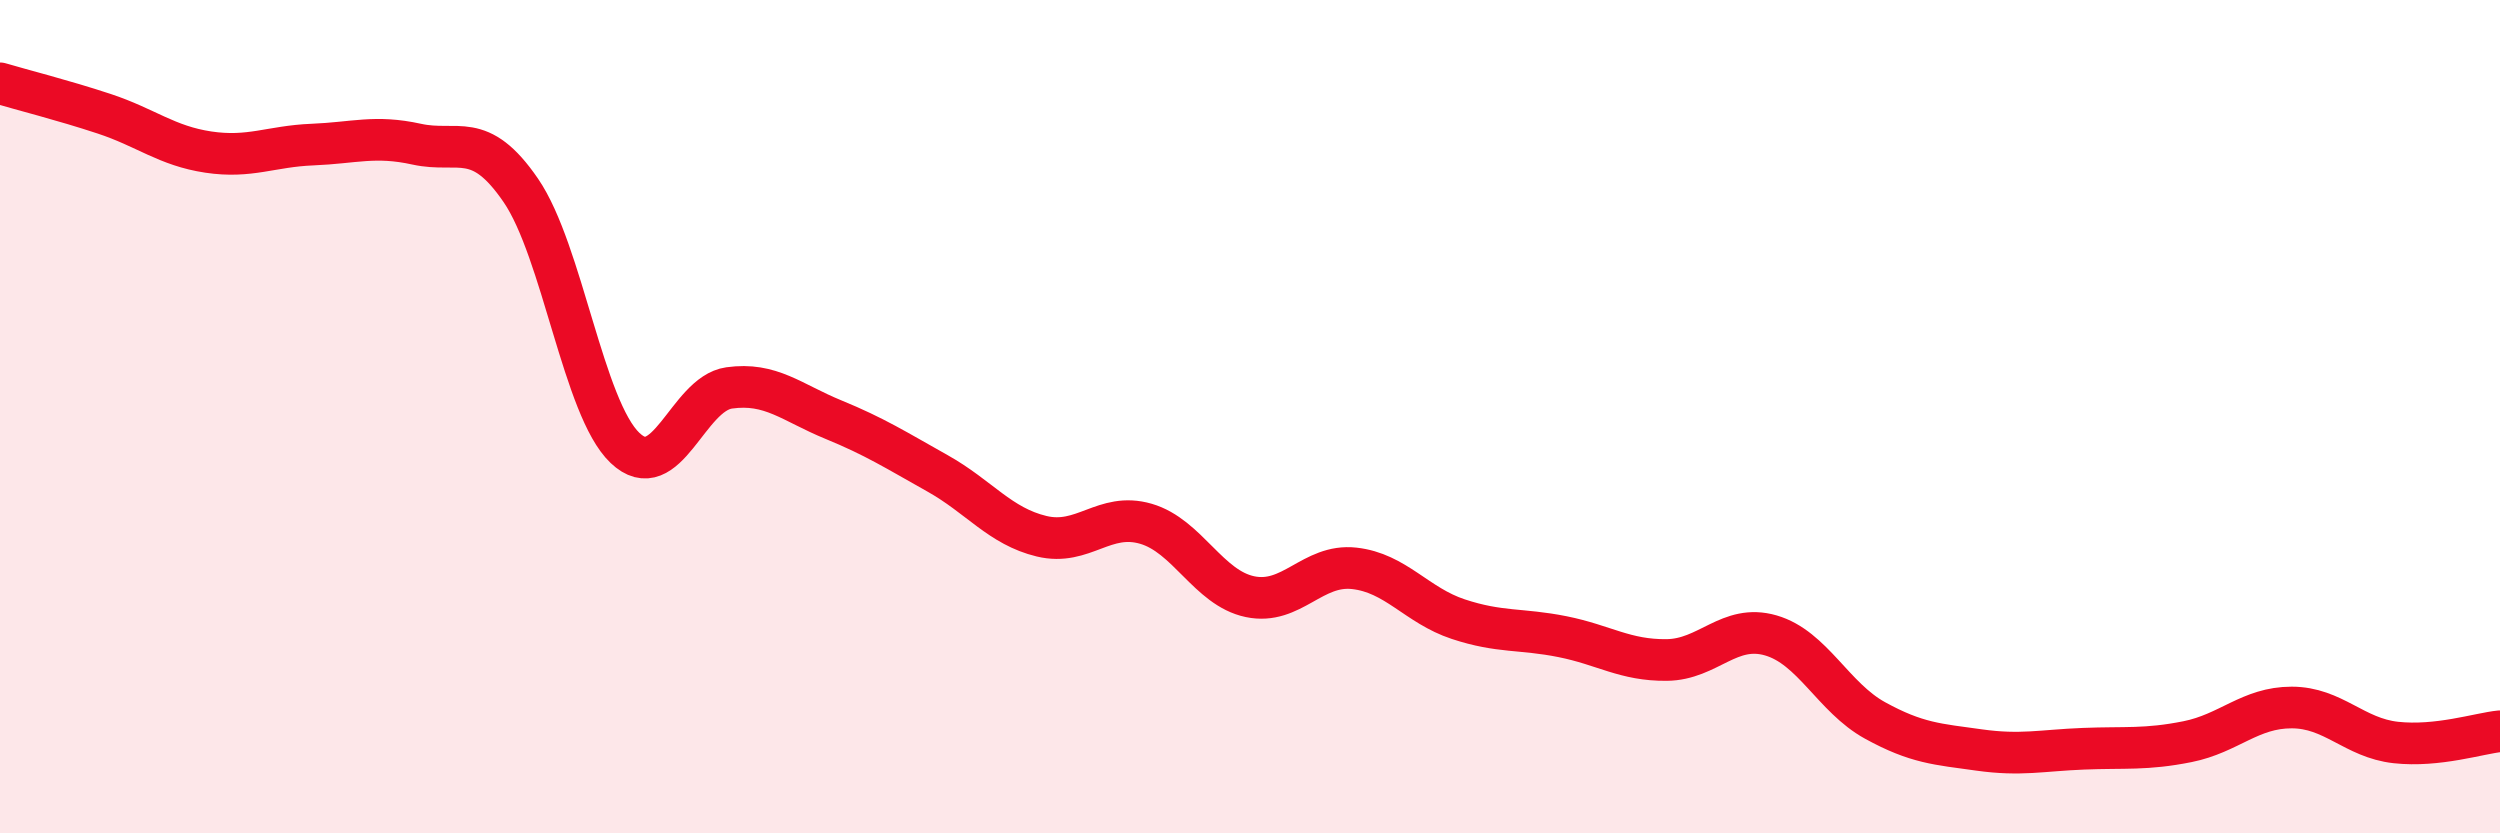
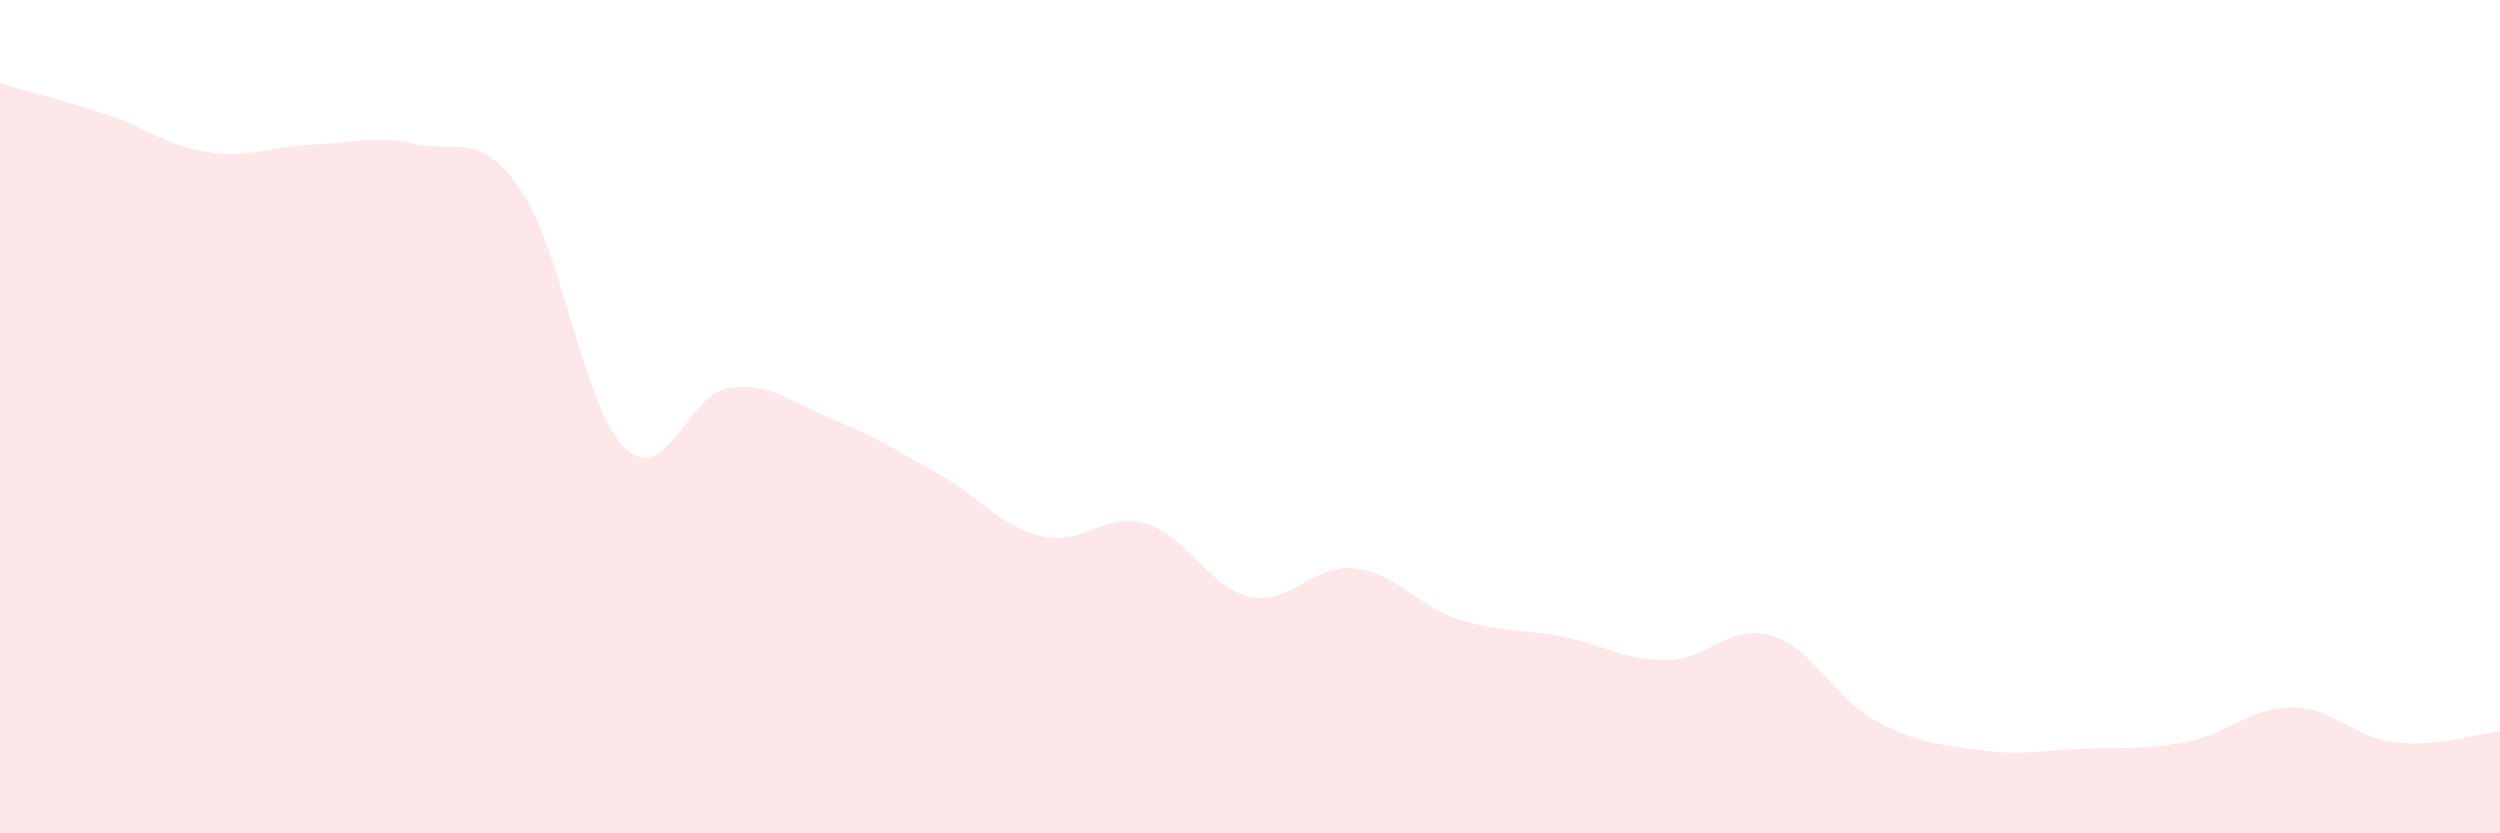
<svg xmlns="http://www.w3.org/2000/svg" width="60" height="20" viewBox="0 0 60 20">
-   <path d="M 0,2 C 0.5,2.15 1.5,2.4 2.5,2.73 C 3.5,3.06 4,3.5 5,3.65 C 6,3.8 6.5,3.51 7.5,3.47 C 8.5,3.43 9,3.24 10,3.46 C 11,3.68 11.5,3.11 12.5,4.57 C 13.5,6.03 14,9.8 15,10.75 C 16,11.7 16.5,9.45 17.5,9.31 C 18.5,9.17 19,9.66 20,10.07 C 21,10.48 21.5,10.8 22.5,11.36 C 23.5,11.92 24,12.63 25,12.87 C 26,13.11 26.5,12.28 27.5,12.57 C 28.5,12.86 29,14.11 30,14.32 C 31,14.53 31.5,13.53 32.5,13.64 C 33.5,13.75 34,14.53 35,14.86 C 36,15.19 36.5,15.08 37.5,15.28 C 38.5,15.48 39,15.85 40,15.84 C 41,15.83 41.5,14.96 42.5,15.25 C 43.5,15.54 44,16.74 45,17.29 C 46,17.84 46.5,17.86 47.5,18 C 48.5,18.14 49,18.01 50,17.97 C 51,17.93 51.5,18 52.5,17.8 C 53.5,17.6 54,16.98 55,16.98 C 56,16.98 56.5,17.71 57.5,17.82 C 58.5,17.93 59.5,17.6 60,17.55L60 20L0 20Z" fill="#EB0A25" opacity="0.1" stroke-linecap="round" stroke-linejoin="round" />
-   <path d="M 0,2 C 0.5,2.15 1.5,2.4 2.5,2.73 C 3.5,3.06 4,3.5 5,3.65 C 6,3.8 6.5,3.51 7.5,3.47 C 8.5,3.43 9,3.24 10,3.46 C 11,3.68 11.5,3.11 12.5,4.57 C 13.5,6.03 14,9.8 15,10.75 C 16,11.7 16.5,9.45 17.5,9.31 C 18.5,9.17 19,9.66 20,10.07 C 21,10.48 21.5,10.8 22.5,11.36 C 23.5,11.92 24,12.63 25,12.87 C 26,13.11 26.5,12.28 27.5,12.57 C 28.5,12.86 29,14.11 30,14.32 C 31,14.53 31.5,13.53 32.5,13.64 C 33.5,13.75 34,14.53 35,14.86 C 36,15.19 36.5,15.08 37.5,15.28 C 38.5,15.48 39,15.85 40,15.84 C 41,15.83 41.5,14.96 42.5,15.25 C 43.5,15.54 44,16.74 45,17.29 C 46,17.84 46.5,17.86 47.5,18 C 48.5,18.14 49,18.01 50,17.97 C 51,17.93 51.5,18 52.5,17.8 C 53.5,17.6 54,16.98 55,16.98 C 56,16.98 56.5,17.71 57.5,17.82 C 58.5,17.93 59.5,17.6 60,17.55" stroke="#EB0A25" stroke-width="1" fill="none" stroke-linecap="round" stroke-linejoin="round" />
+   <path d="M 0,2 C 0.5,2.15 1.5,2.4 2.5,2.73 C 3.5,3.06 4,3.5 5,3.65 C 6,3.8 6.5,3.51 7.5,3.47 C 8.5,3.43 9,3.24 10,3.46 C 11,3.68 11.5,3.11 12.5,4.57 C 13.5,6.03 14,9.8 15,10.75 C 16,11.7 16.5,9.45 17.5,9.31 C 18.5,9.17 19,9.66 20,10.07 C 21,10.48 21.5,10.8 22.5,11.36 C 23.5,11.92 24,12.63 25,12.87 C 26,13.11 26.5,12.28 27.5,12.57 C 28.5,12.86 29,14.11 30,14.32 C 31,14.53 31.5,13.53 32.5,13.64 C 33.5,13.75 34,14.53 35,14.86 C 36,15.19 36.5,15.08 37.5,15.28 C 38.5,15.48 39,15.85 40,15.84 C 41,15.83 41.5,14.96 42.5,15.25 C 43.5,15.54 44,16.74 45,17.29 C 46,17.84 46.5,17.86 47.5,18 C 48.5,18.14 49,18.01 50,17.97 C 51,17.93 51.5,18 52.5,17.8 C 53.5,17.6 54,16.98 55,16.98 C 56,16.98 56.5,17.71 57.5,17.82 C 58.5,17.93 59.5,17.6 60,17.55L60 20L0 20" fill="#EB0A25" opacity="0.1" stroke-linecap="round" stroke-linejoin="round" />
</svg>